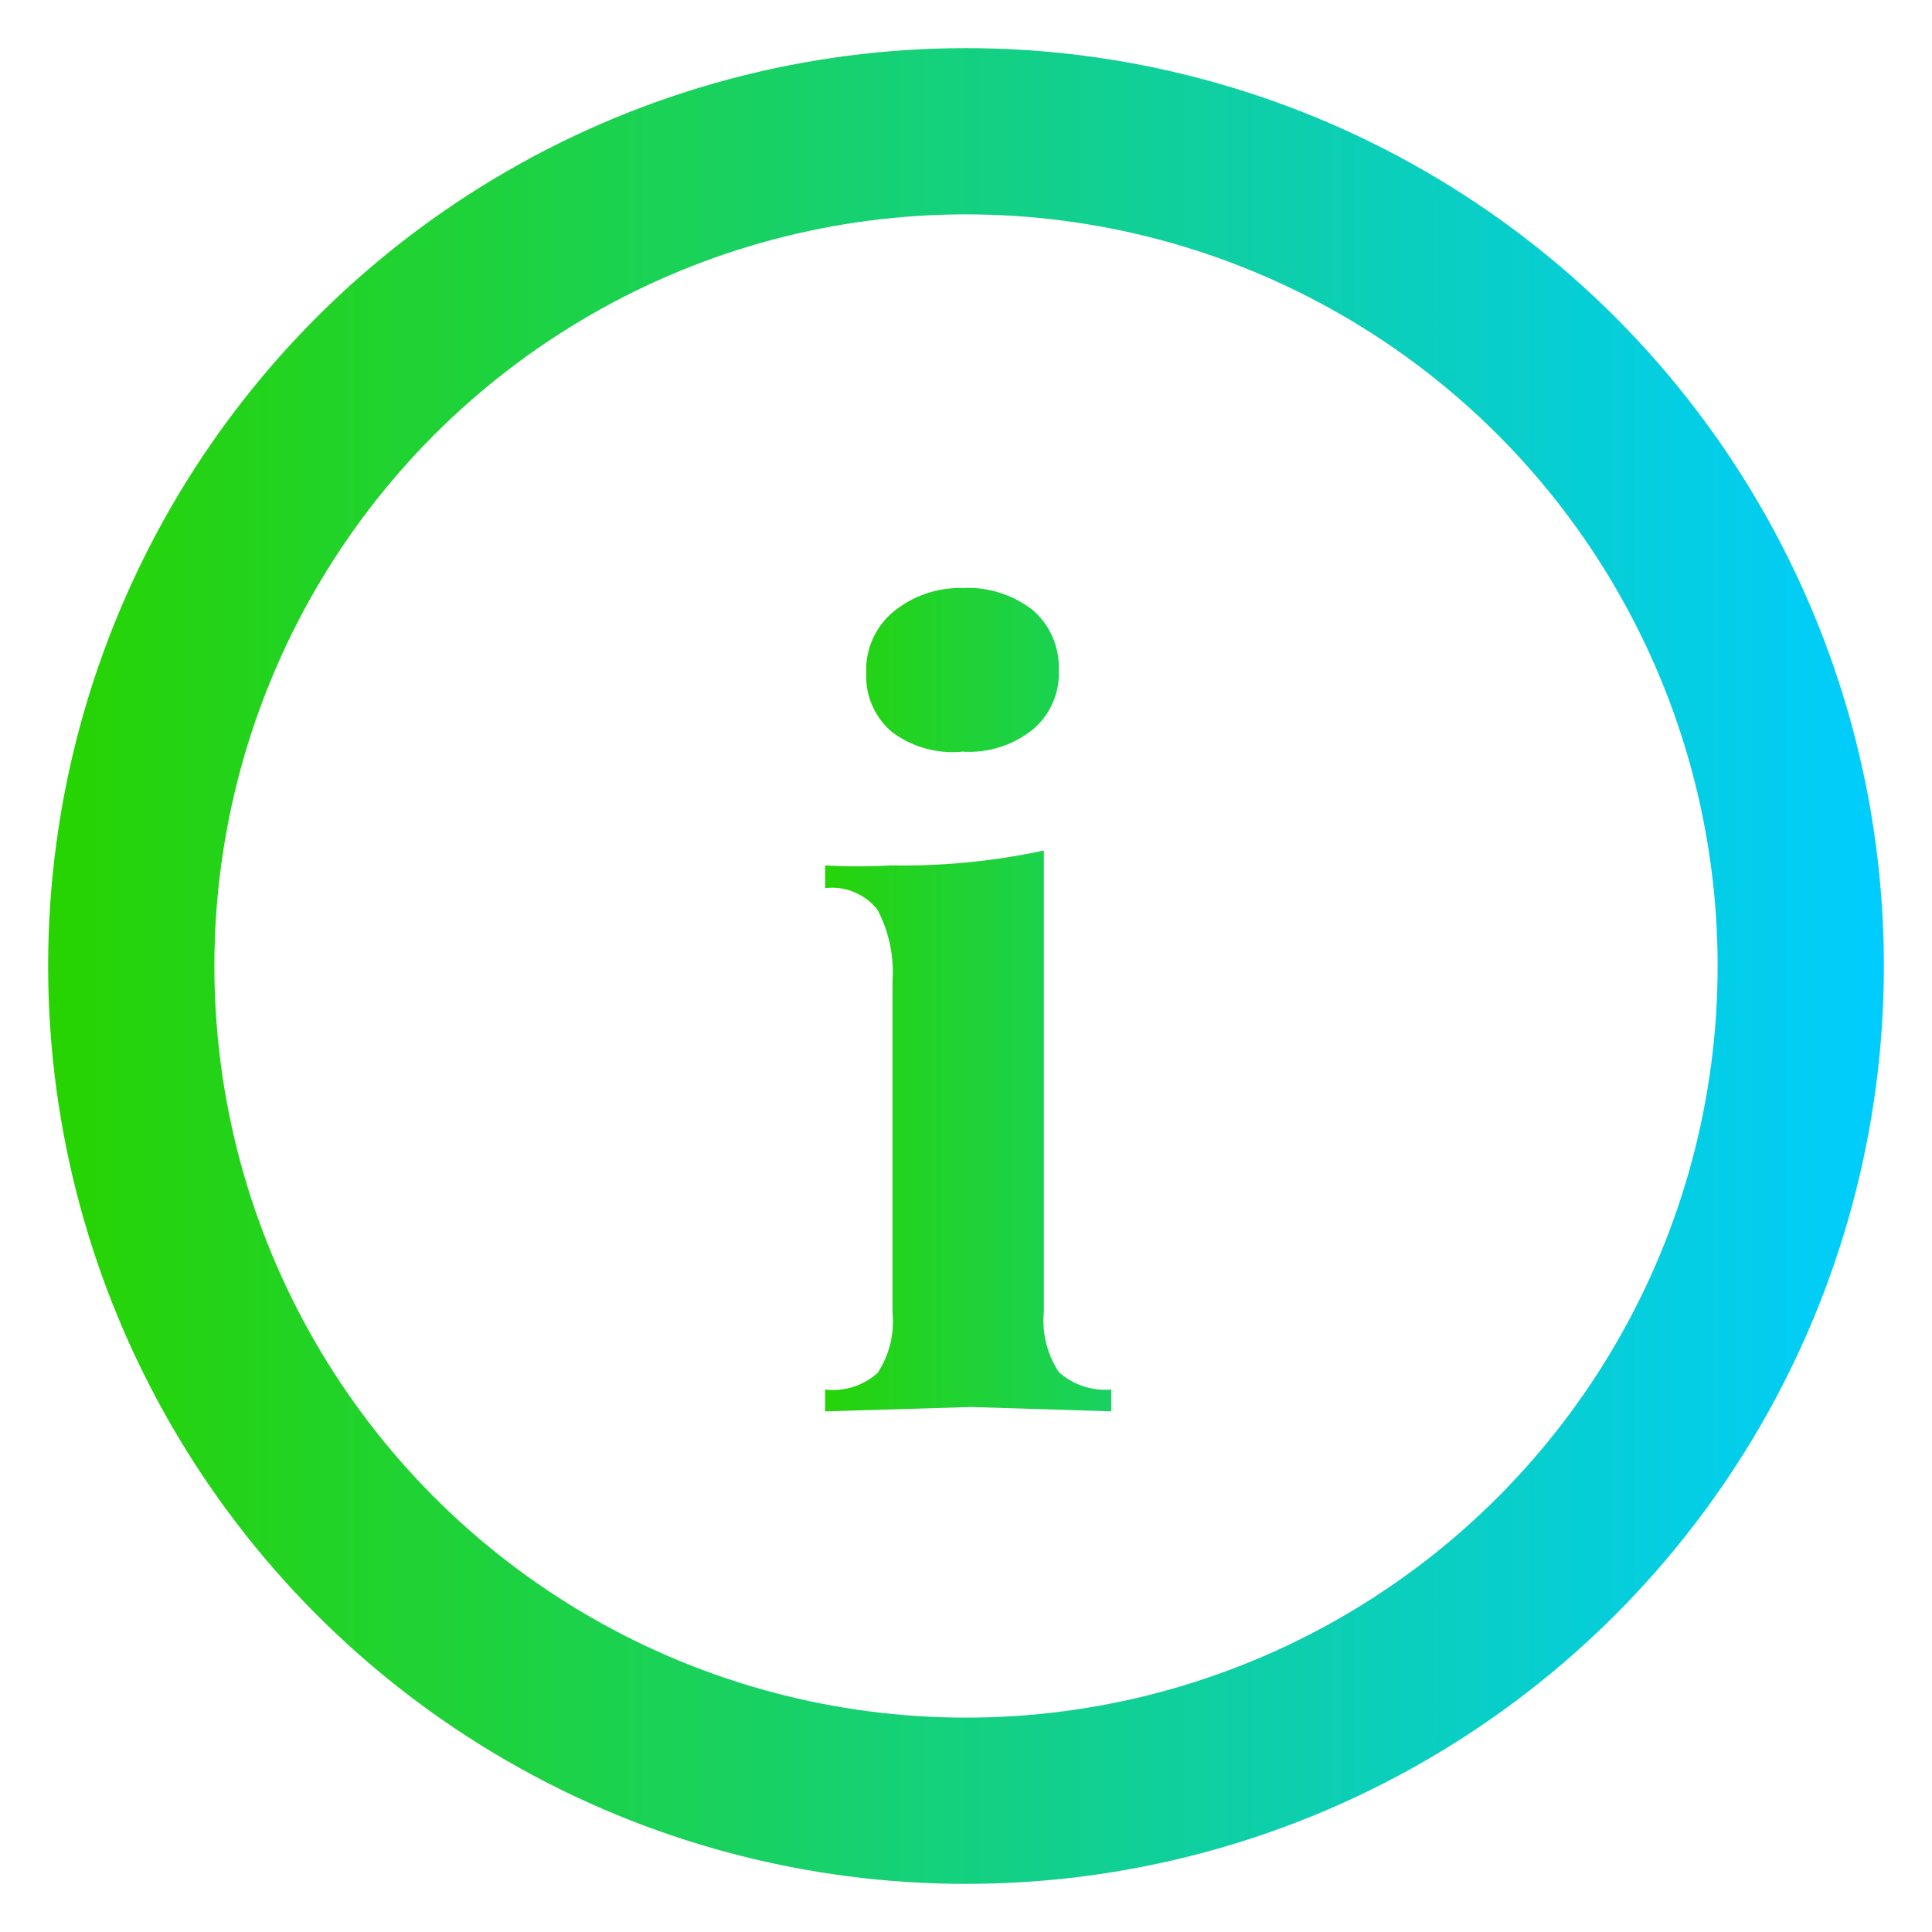
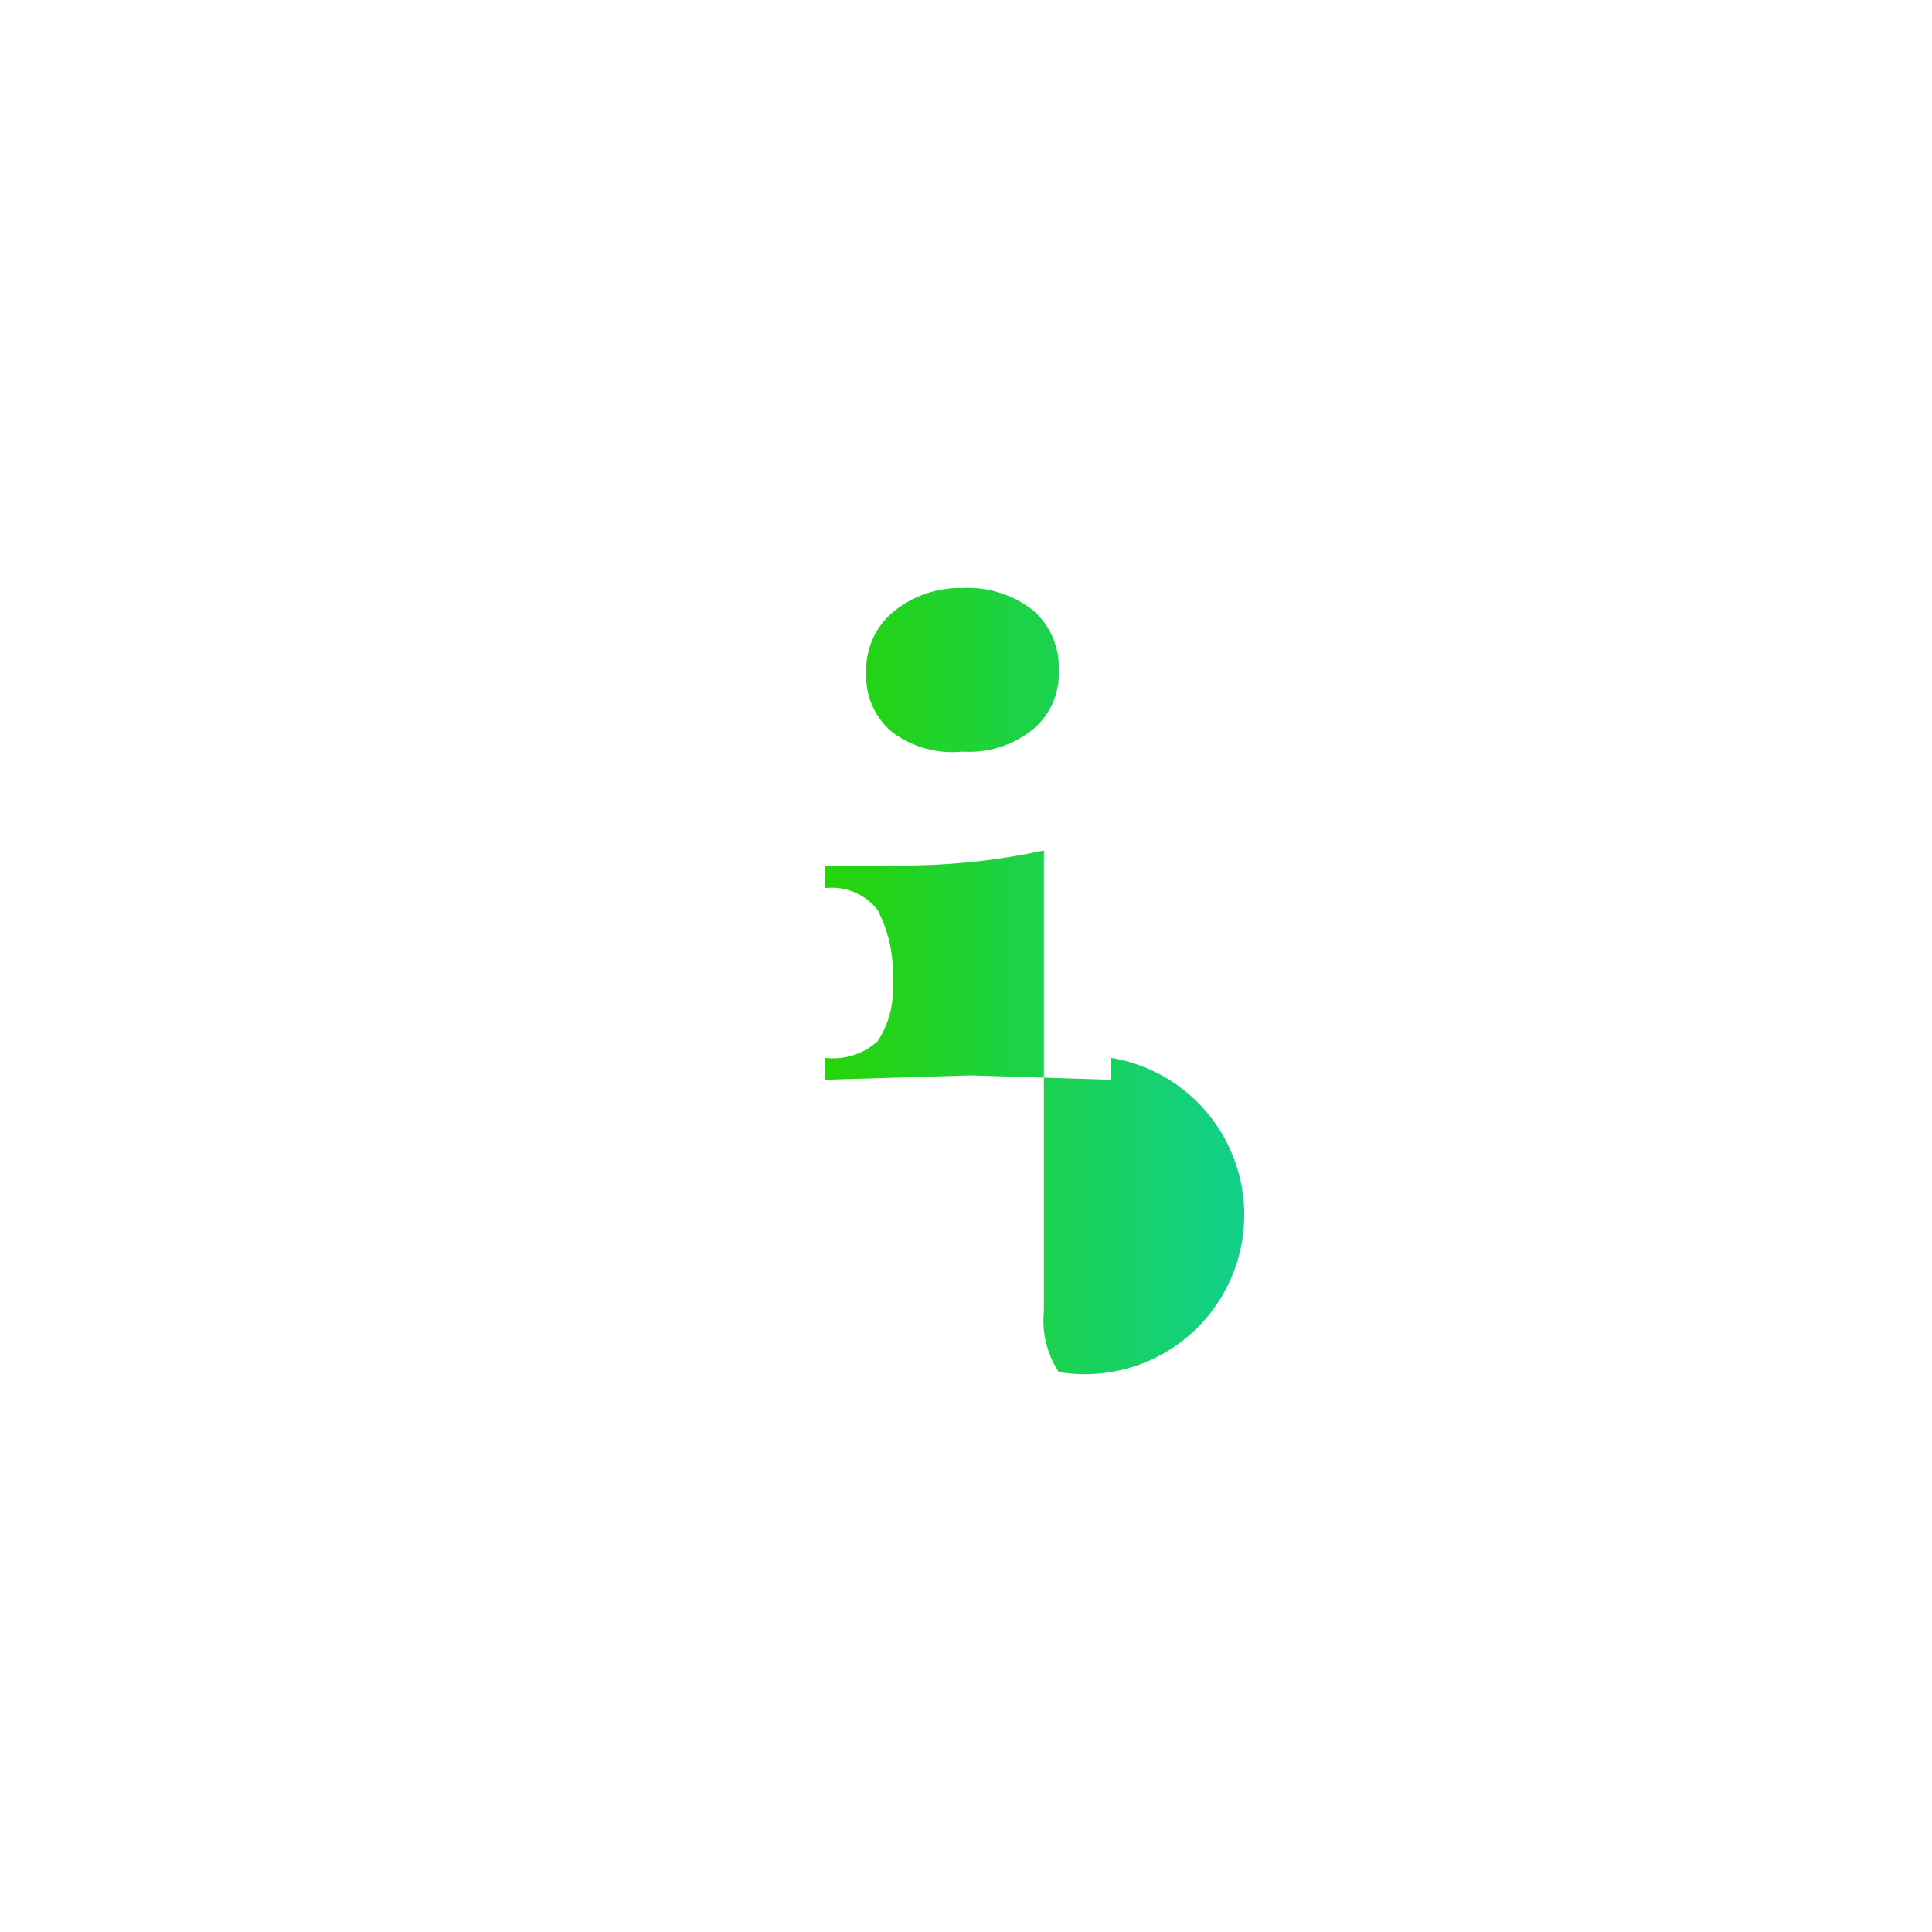
<svg xmlns="http://www.w3.org/2000/svg" xmlns:xlink="http://www.w3.org/1999/xlink" id="Layer_1" data-name="Layer 1" width="22.08" height="22.08" viewBox="0 0 22.08 22.08">
  <defs>
    <linearGradient id="linear-gradient" x1="0.55" y1="11.04" x2="21.52" y2="11.04" gradientUnits="userSpaceOnUse">
      <stop offset="0" stop-color="#27d400" />
      <stop offset="1" stop-color="#00cdff" />
    </linearGradient>
    <linearGradient id="linear-gradient-2" x1="9.14" y1="12.42" x2="18.46" y2="12.42" xlink:href="#linear-gradient" />
  </defs>
  <title>info-icon</title>
-   <circle cx="11.04" cy="11.04" r="9.54" fill="none" stroke-miterlimit="10" stroke-width="1.9" stroke="url(#linear-gradient)" />
-   <path d="M12.1,15.68a1.07,1.07,0,0,1-.17-.69V9.72a7.66,7.66,0,0,1-1.75.17,6.51,6.51,0,0,1-.75,0v.26a.66.66,0,0,1,.6.25,1.53,1.53,0,0,1,.17.81V15a1.07,1.07,0,0,1-.17.69.76.76,0,0,1-.6.19v.25l1.67-.05,1.6.05v-.25A.79.79,0,0,1,12.1,15.68ZM11,8.59a1.16,1.16,0,0,0,.8-.25.83.83,0,0,0,.3-.68.86.86,0,0,0-.3-.69,1.21,1.21,0,0,0-.8-.25A1.2,1.2,0,0,0,10.2,7a.86.86,0,0,0-.3.69.83.83,0,0,0,.3.68A1.15,1.15,0,0,0,11,8.59Z" fill="url(#linear-gradient-2)" />
+   <path d="M12.1,15.68a1.07,1.07,0,0,1-.17-.69V9.72a7.66,7.66,0,0,1-1.75.17,6.51,6.51,0,0,1-.75,0v.26a.66.66,0,0,1,.6.25,1.53,1.53,0,0,1,.17.81a1.07,1.07,0,0,1-.17.69.76.76,0,0,1-.6.19v.25l1.67-.05,1.6.05v-.25A.79.79,0,0,1,12.1,15.68ZM11,8.59a1.16,1.16,0,0,0,.8-.25.83.83,0,0,0,.3-.68.86.86,0,0,0-.3-.69,1.21,1.21,0,0,0-.8-.25A1.2,1.2,0,0,0,10.2,7a.86.86,0,0,0-.3.69.83.83,0,0,0,.3.68A1.15,1.15,0,0,0,11,8.59Z" fill="url(#linear-gradient-2)" />
</svg>